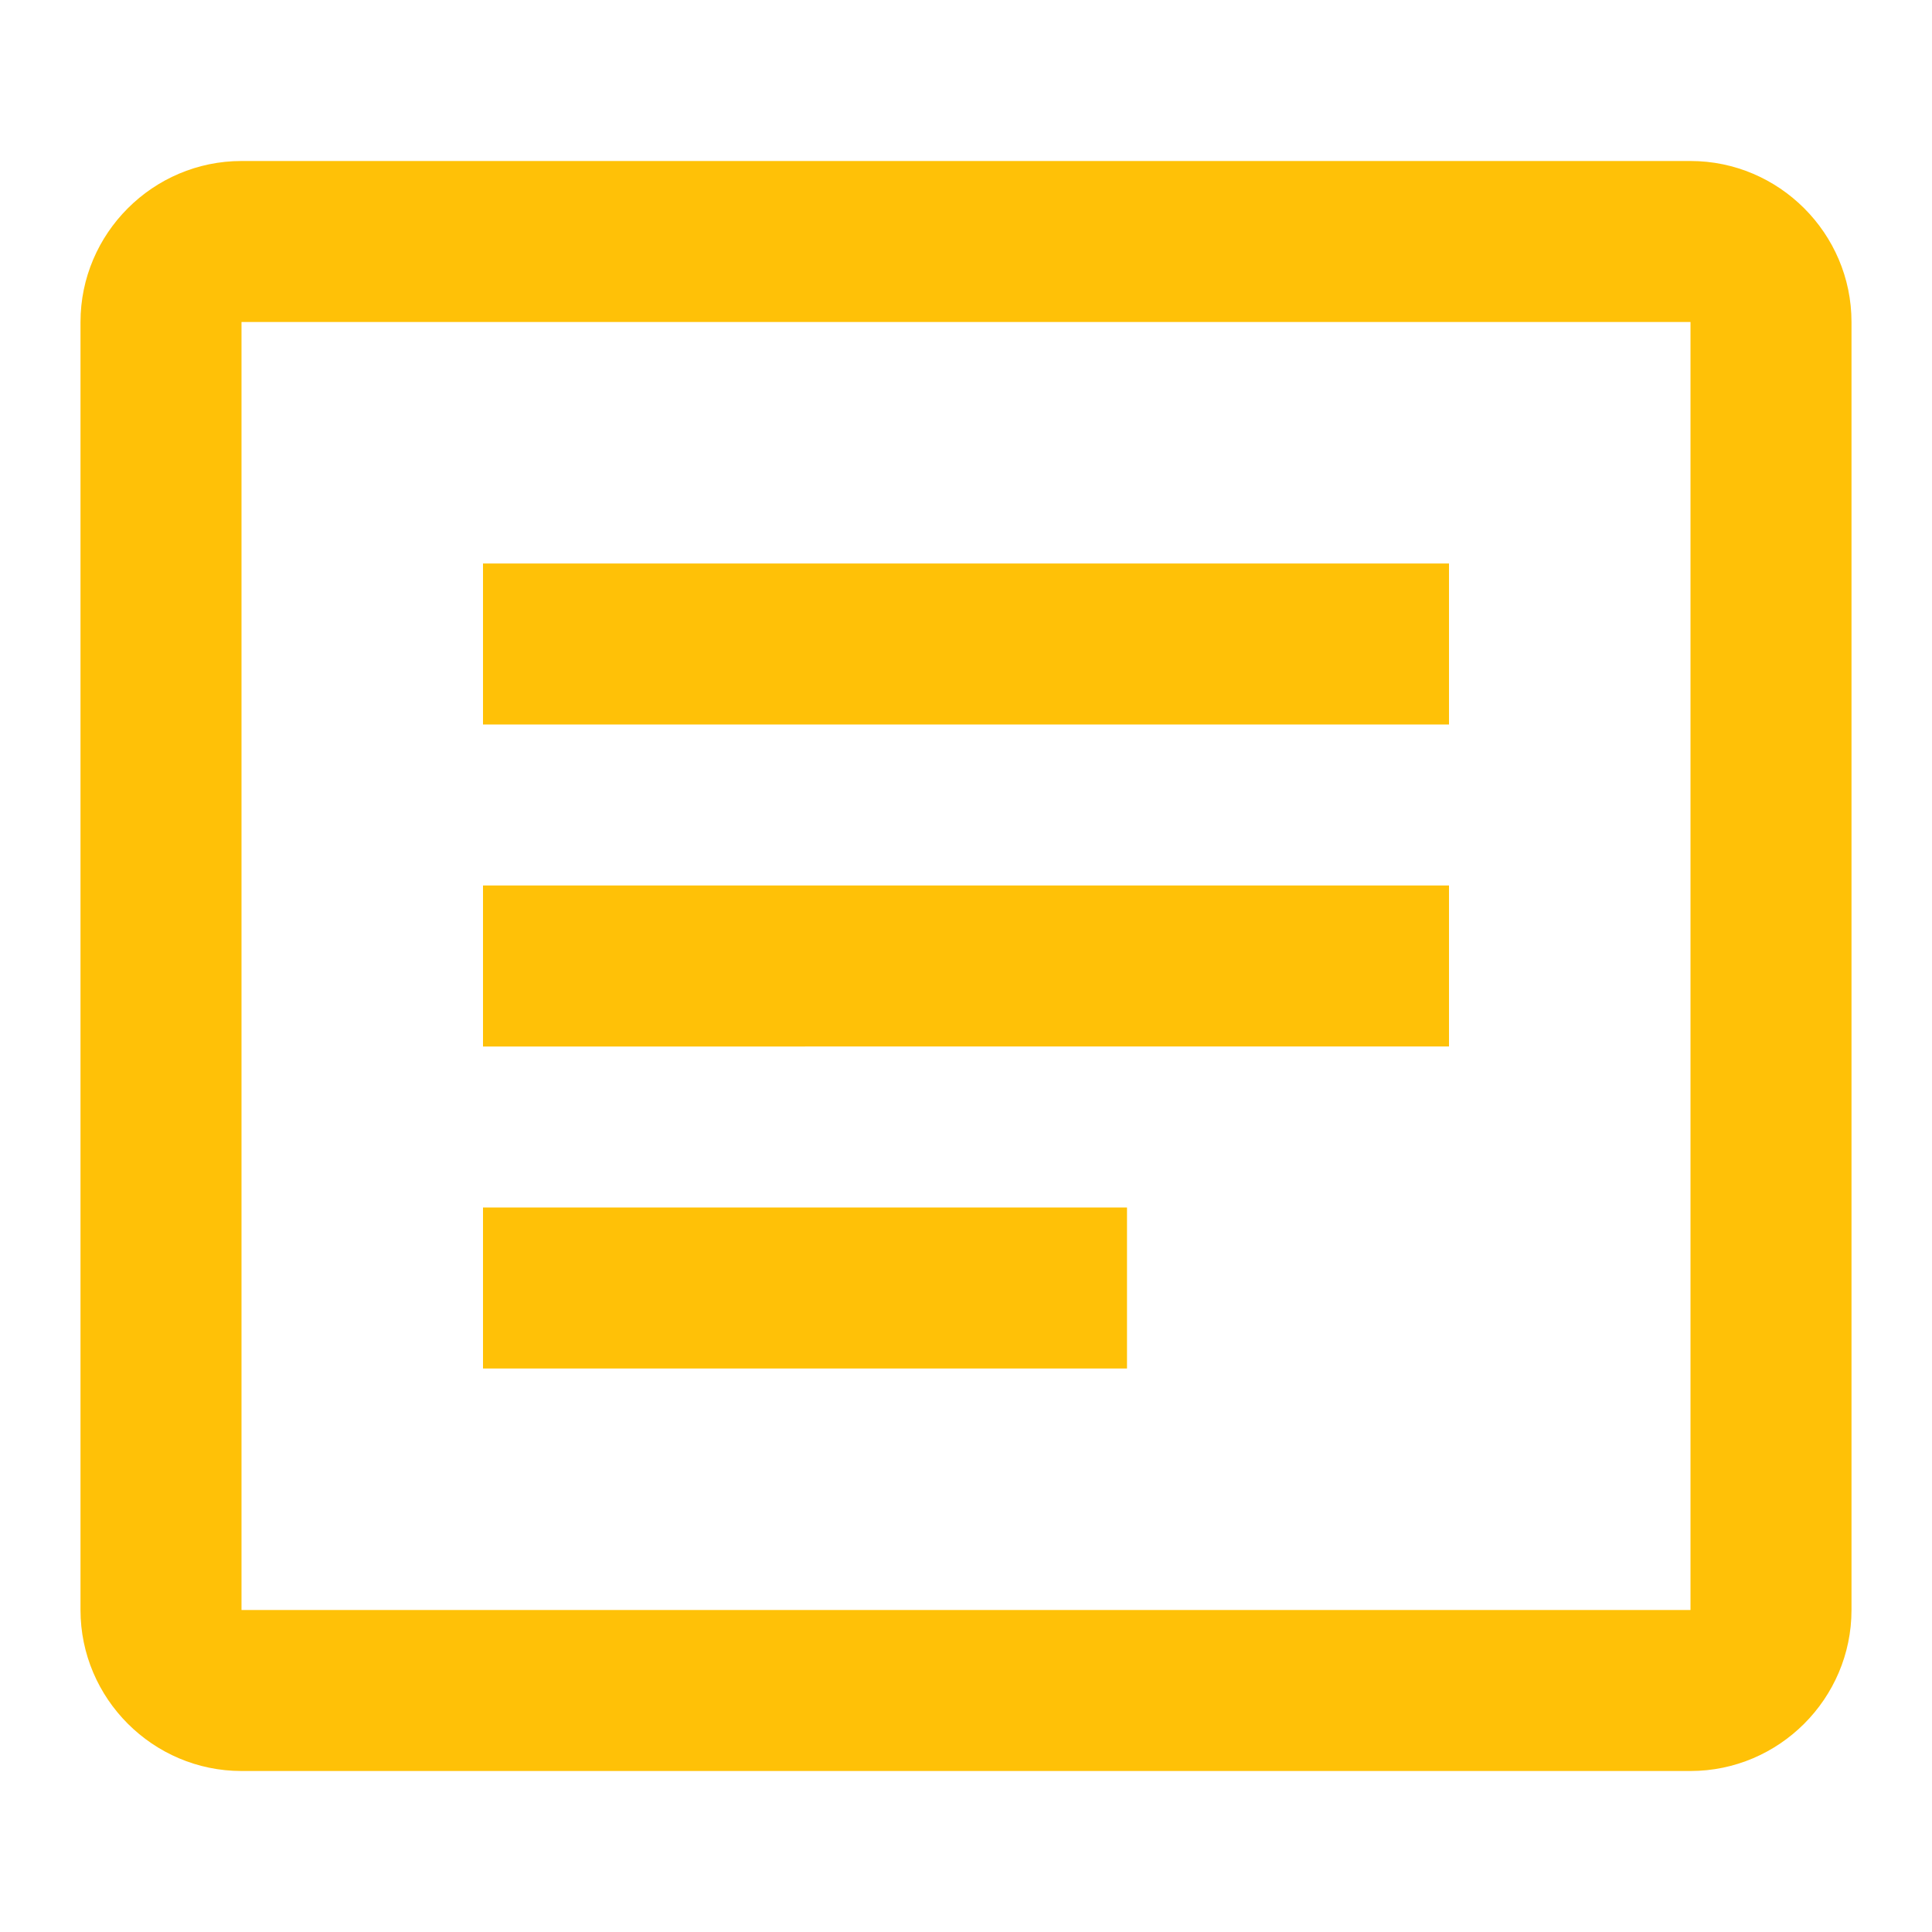
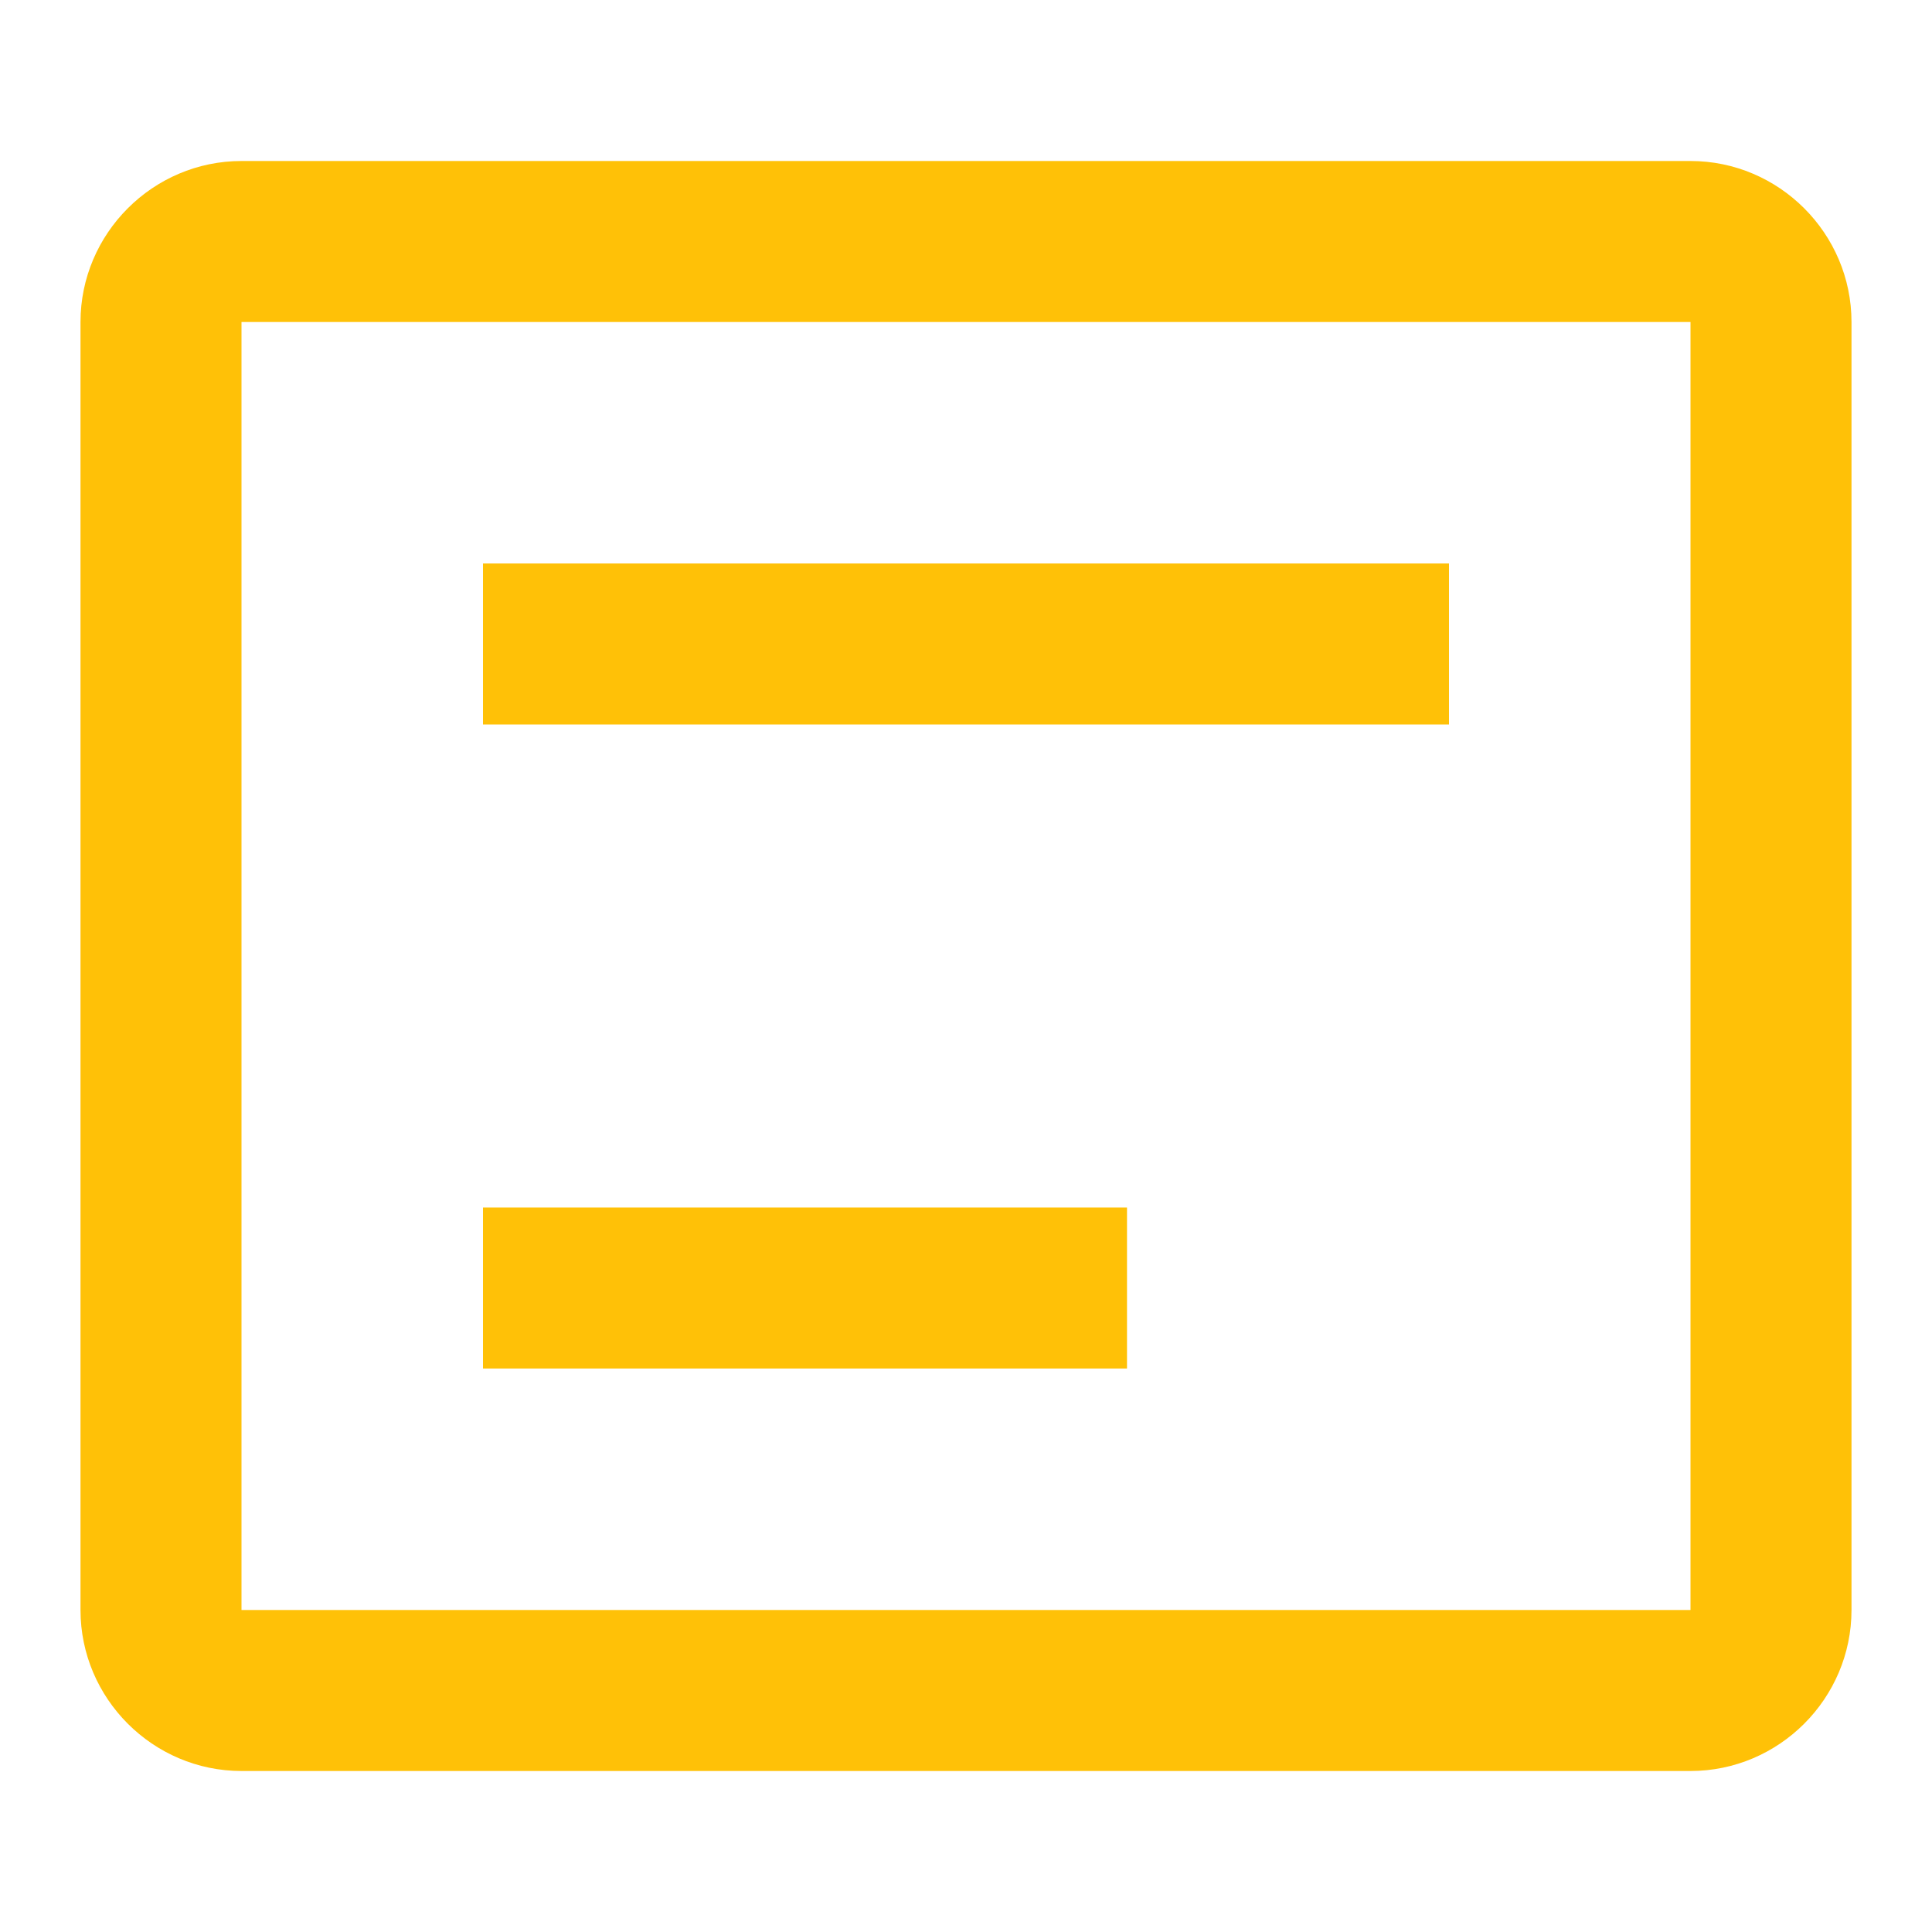
<svg xmlns="http://www.w3.org/2000/svg" viewBox="0 0 24 24" width="24" height="24">
  <path fill="#FFC107" d="M21,2H3C1.9,2,1,2.9,1,4v16c0,1.1,0.9,2,2,2h18c1.1,0,2-0.9,2-2V4C23,2.9,22.1,2,21,2z M21,20H3V4h18V20z" />
  <path fill="#FFC107" d="M6,7h12v2H6V7z" />
-   <path fill="#FFC107" d="M6,11h12v2H6V11z" />
  <path fill="#FFC107" d="M6,15h8v2H6V15z" />
</svg>